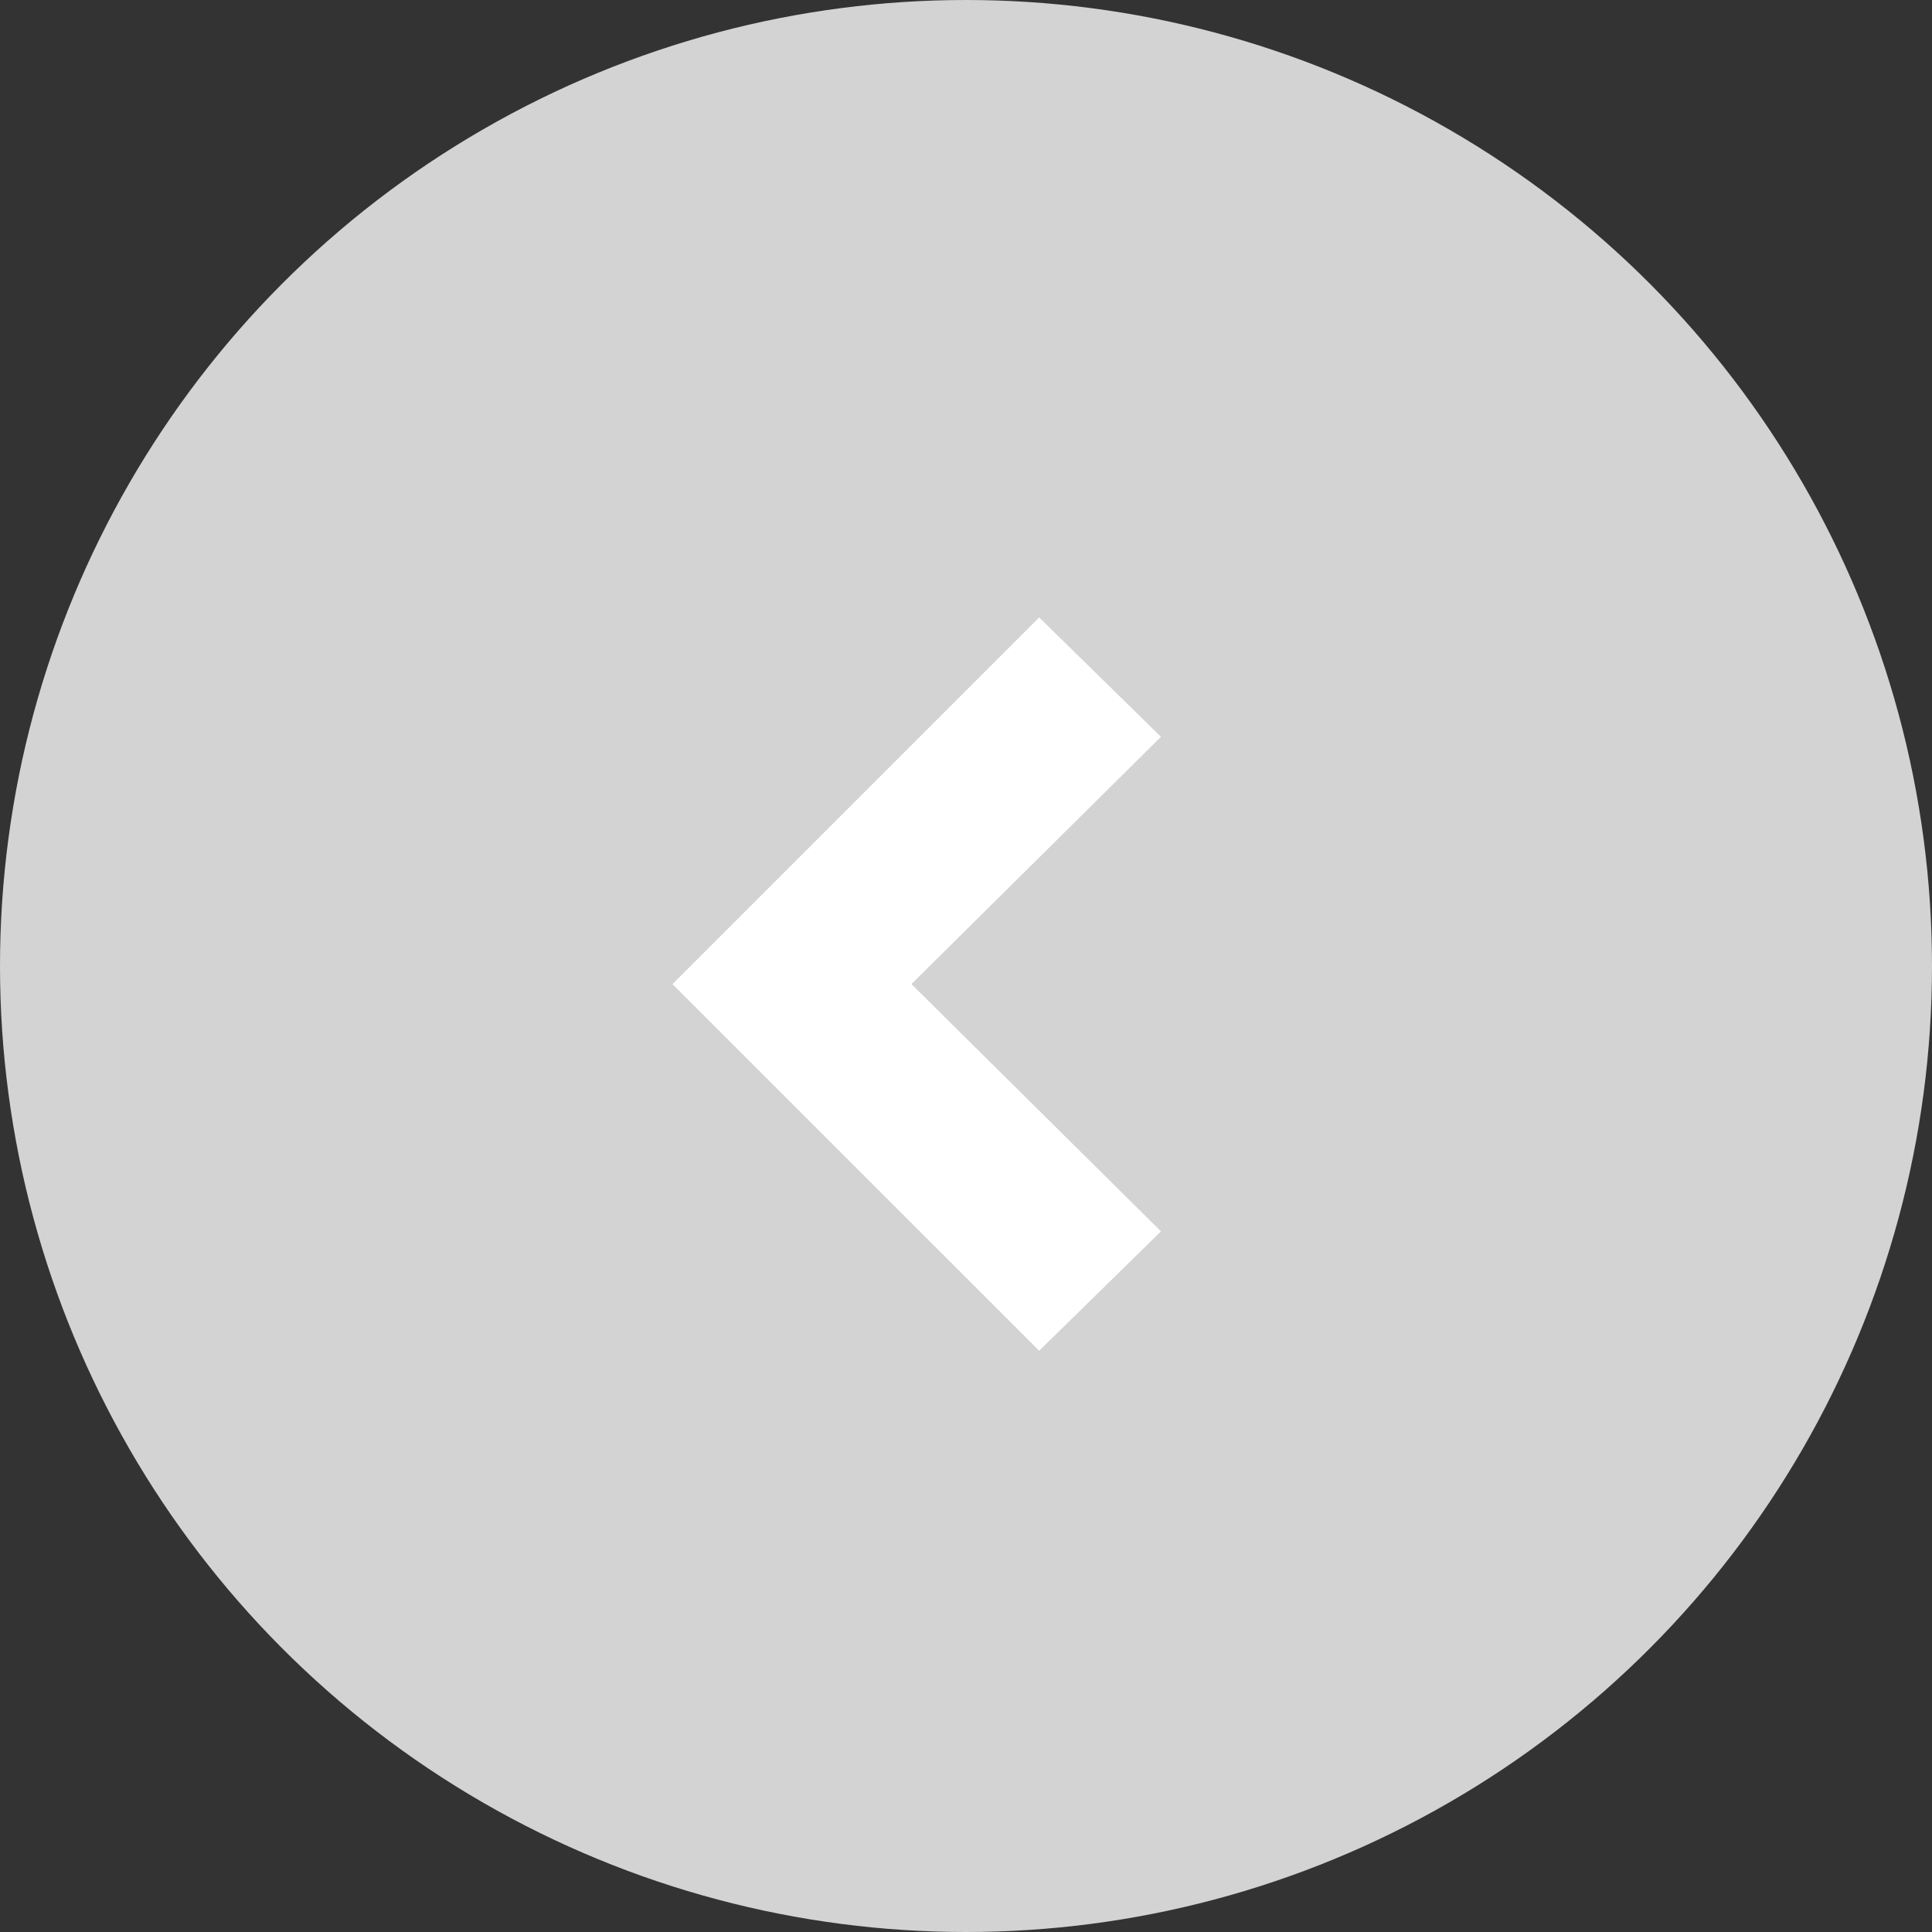
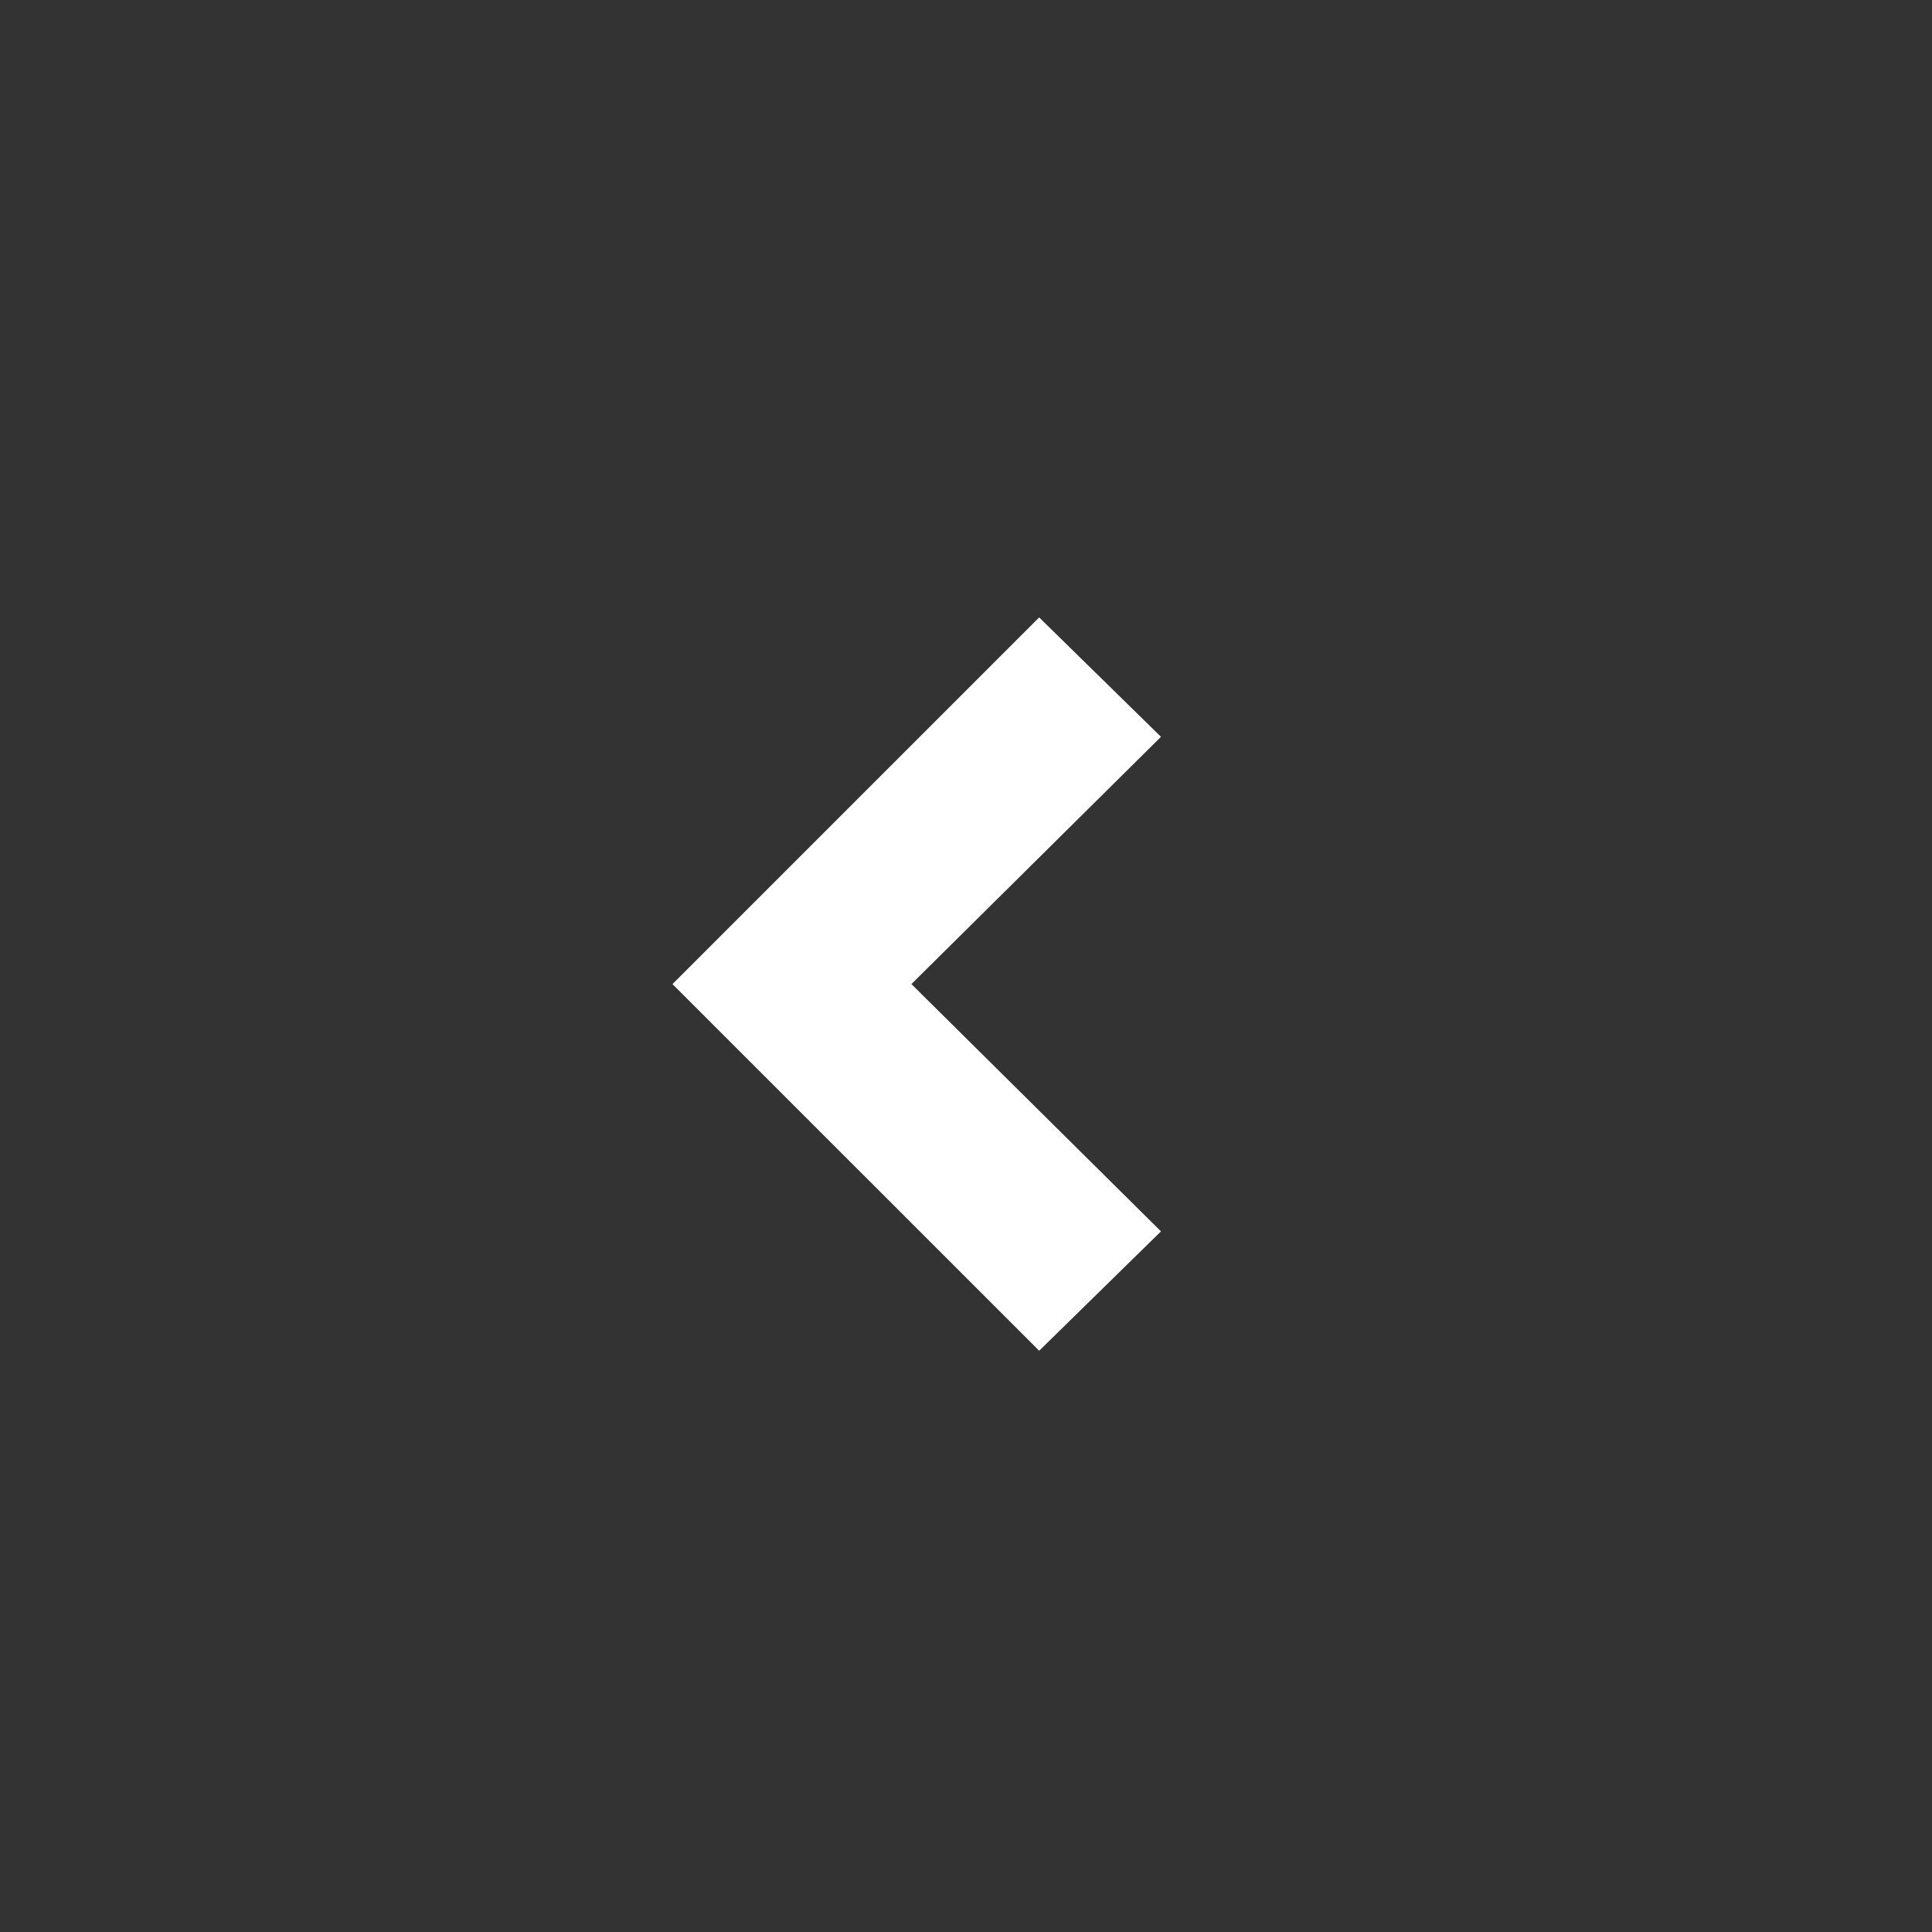
<svg xmlns="http://www.w3.org/2000/svg" width="48" height="48" viewBox="0 0 48 48">
  <rect x="0" y="0" width="48" height="48" fill="#333333" stroke="none" />
  <g transform="translate(-0.109 -0.076)">
-     <circle cx="24" cy="24" r="24" transform="translate(0.109 0.076)" fill="#d3d3d3" />
-     <path d="M2.966,0,0,3.026l9.11,9.11,9.109-9.11L15.253,0,9.109,6.2Z" transform="translate(28.953 15.416) rotate(90)" fill="#fff" />
+     <path d="M2.966,0,0,3.026l9.11,9.11,9.109-9.11L15.253,0,9.109,6.2" transform="translate(28.953 15.416) rotate(90)" fill="#fff" />
  </g>
</svg>